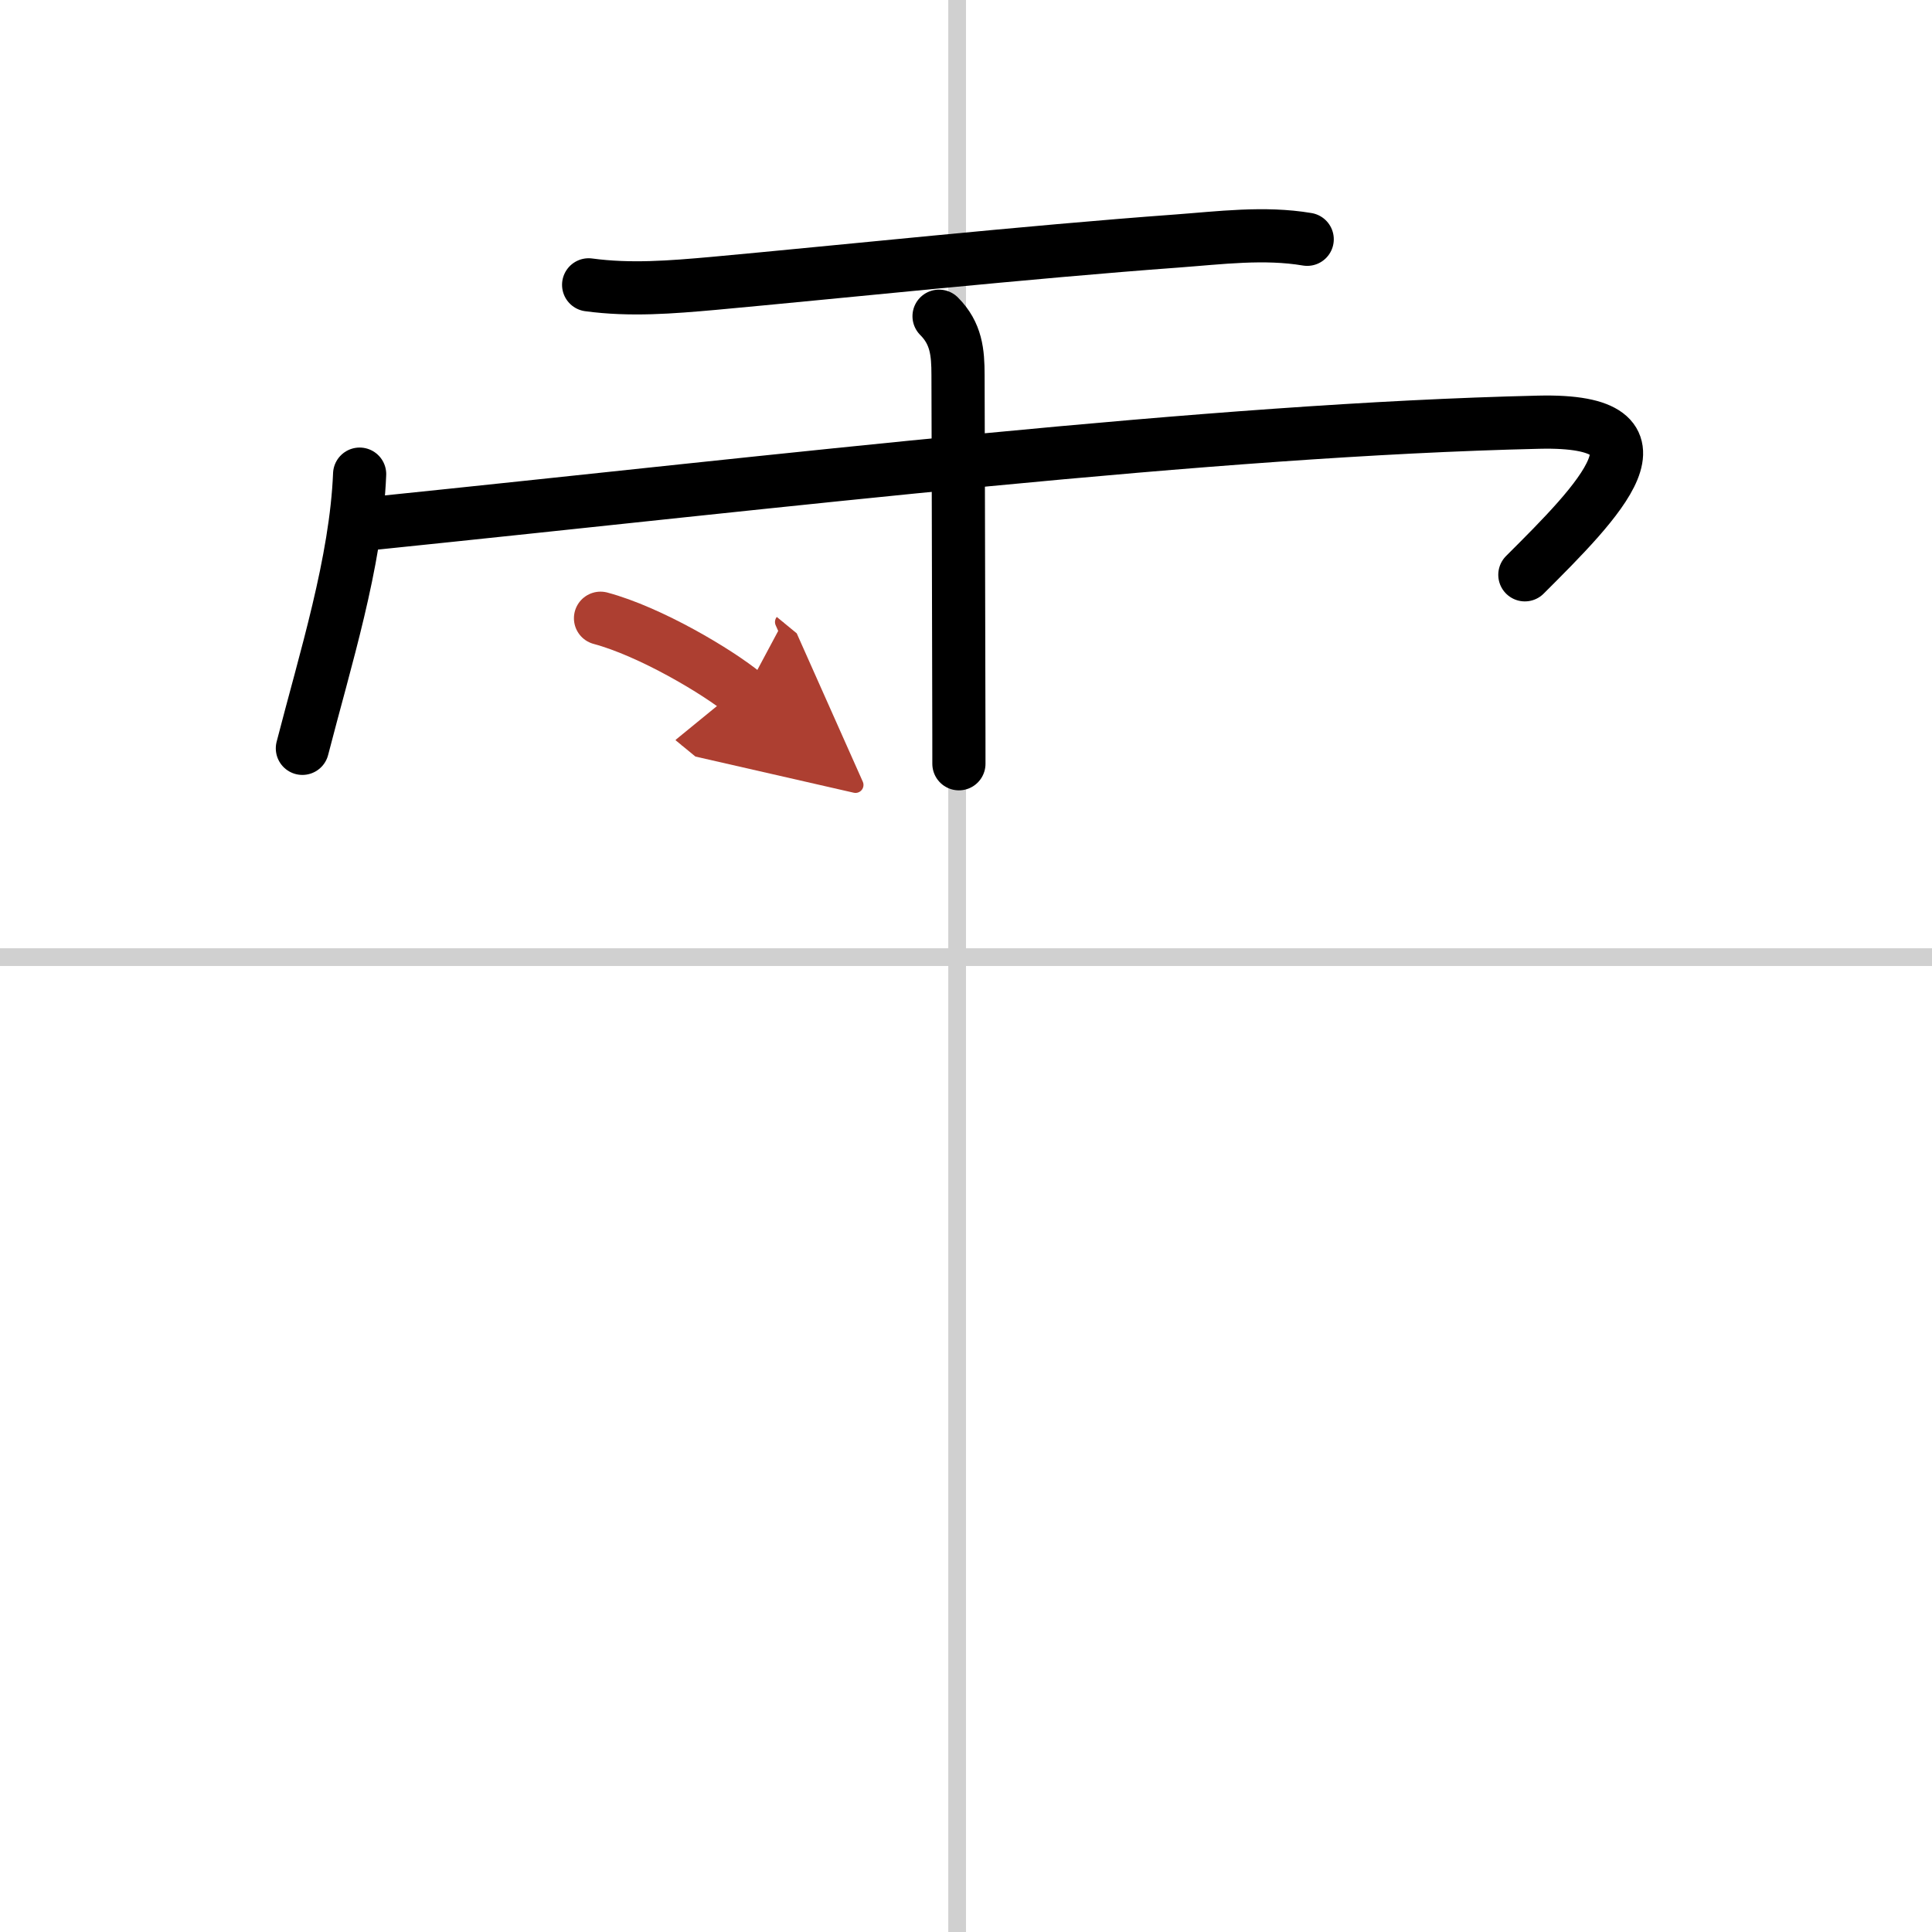
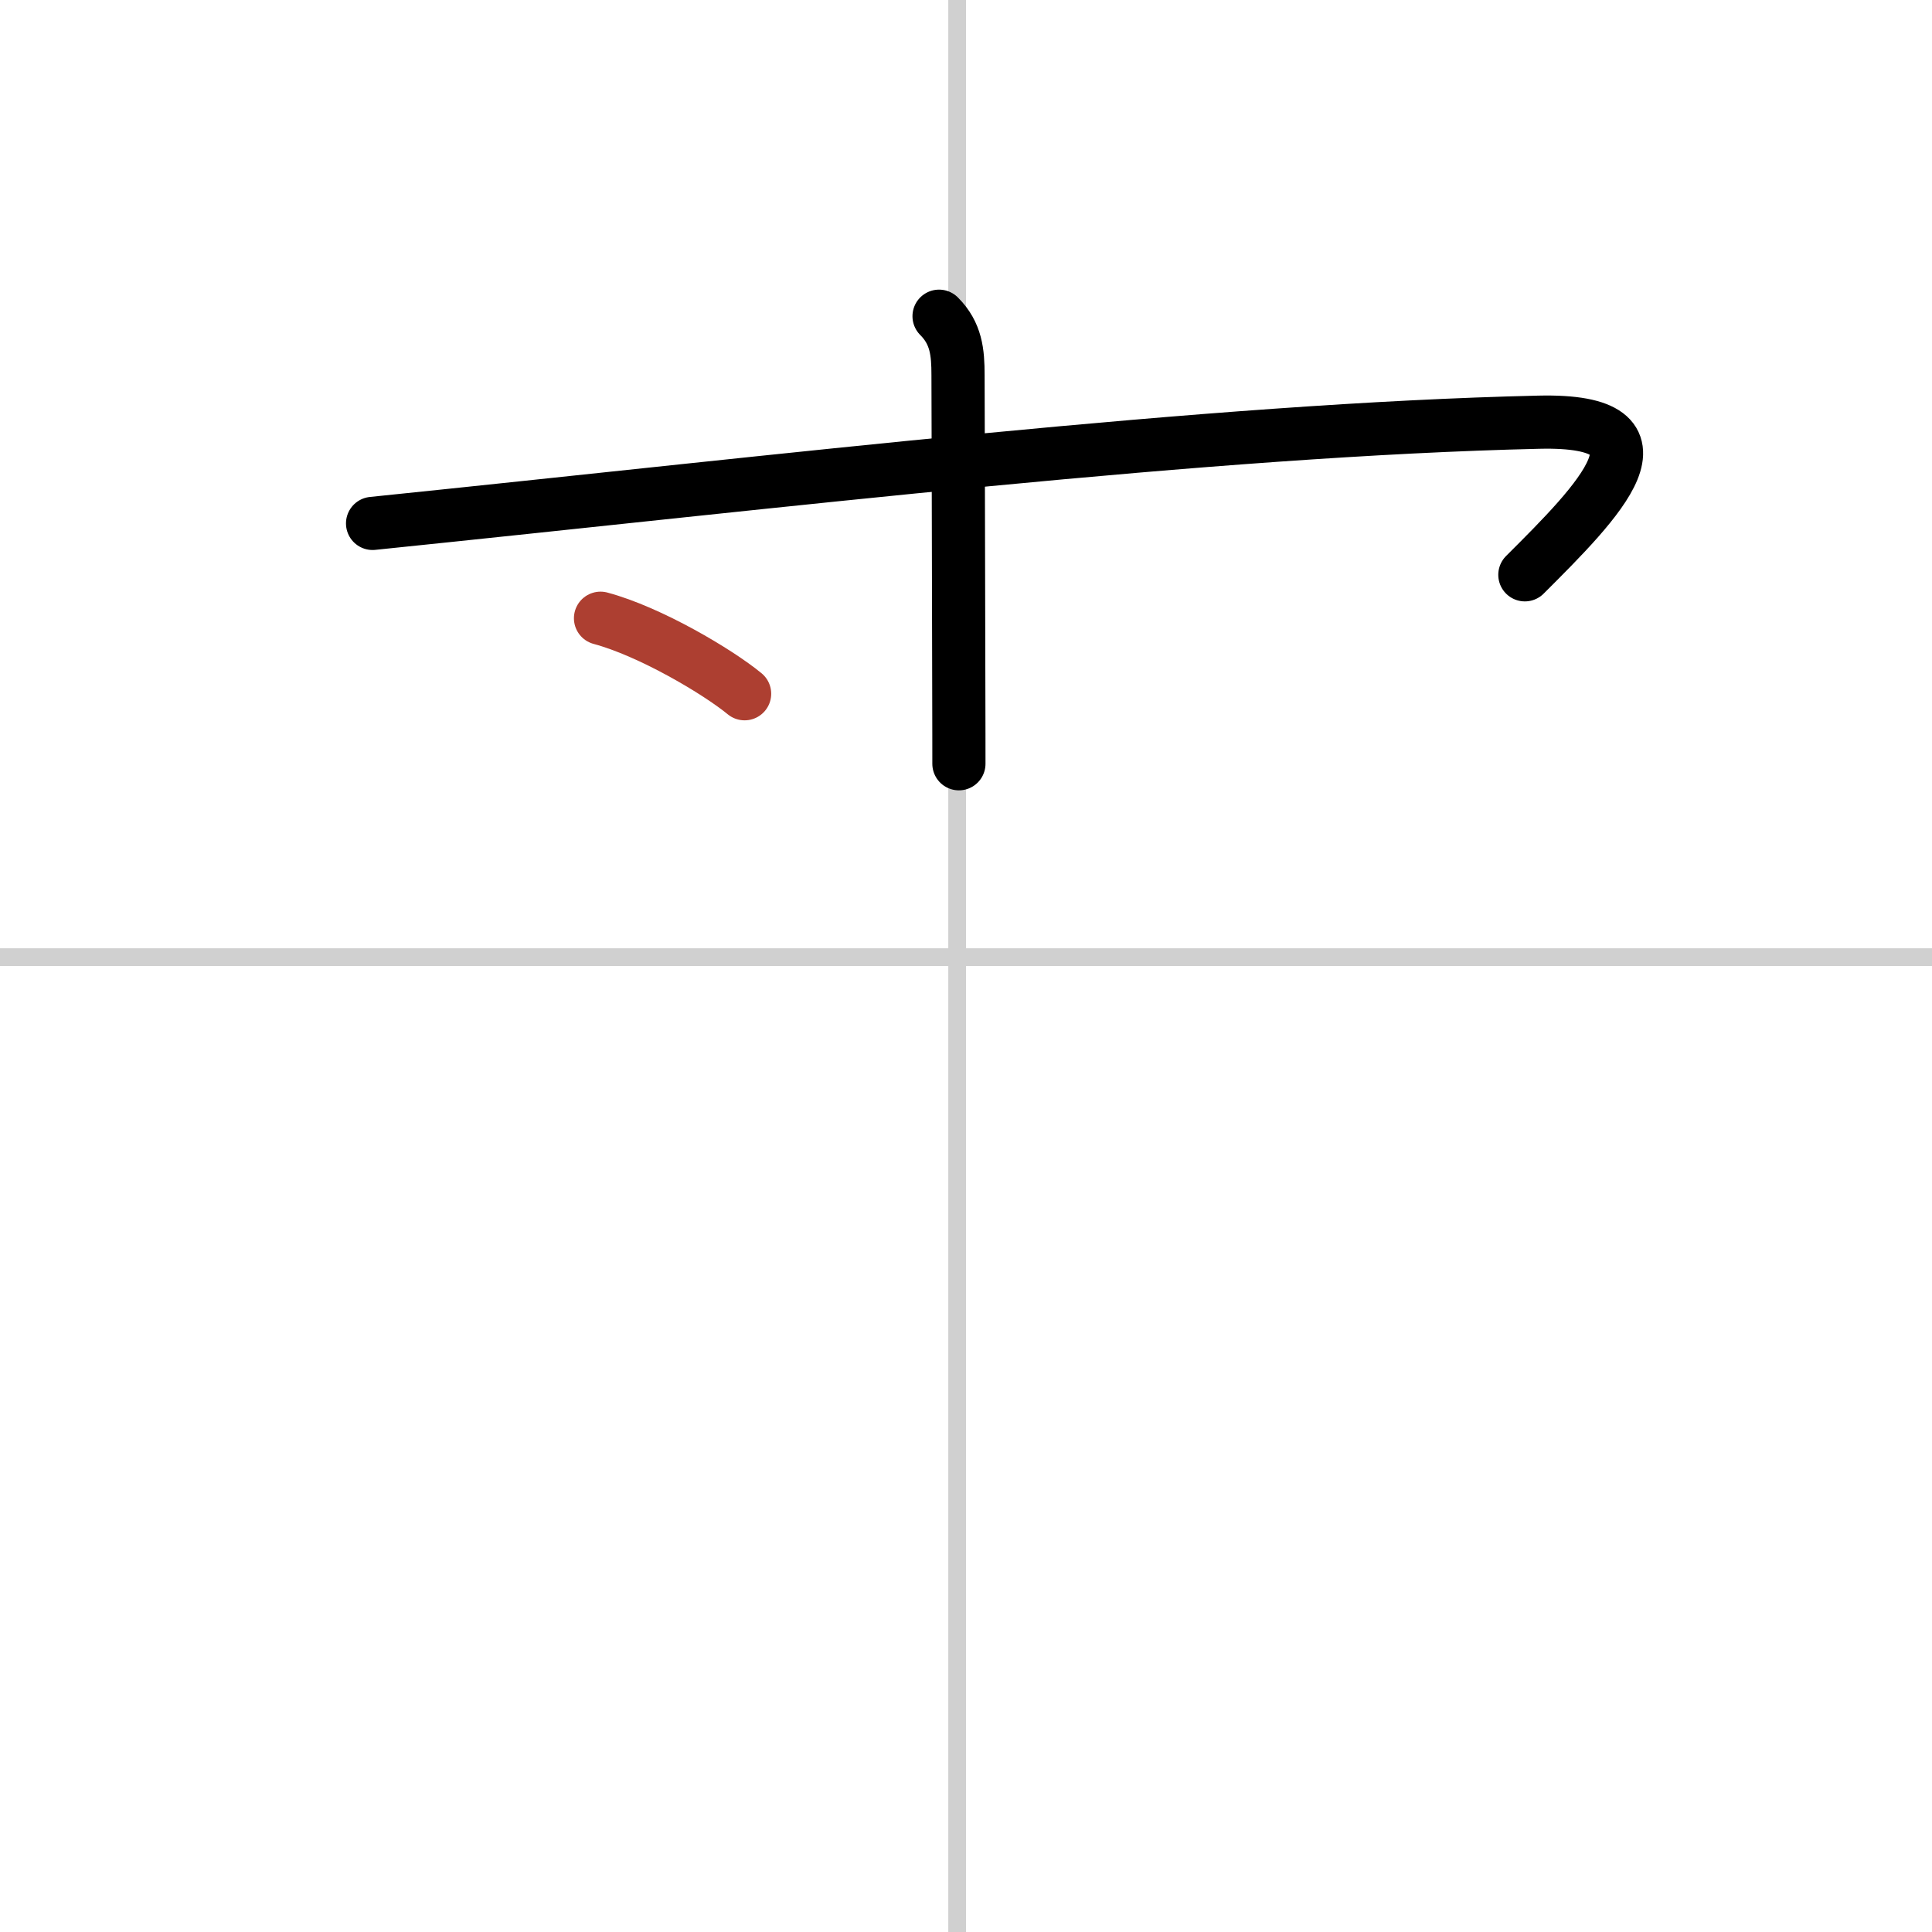
<svg xmlns="http://www.w3.org/2000/svg" width="400" height="400" viewBox="0 0 109 109">
  <defs>
    <marker id="a" markerWidth="4" orient="auto" refX="1" refY="5" viewBox="0 0 10 10">
-       <polyline points="0 0 10 5 0 10 1 5" fill="#ad3f31" stroke="#ad3f31" />
-     </marker>
+       </marker>
  </defs>
  <g fill="none" stroke="#000" stroke-linecap="round" stroke-linejoin="round" stroke-width="3">
    <rect width="100%" height="100%" fill="#fff" stroke="#fff" />
    <line x1="54" x2="54" y2="109" stroke="#d0d0d0" stroke-width="1" />
    <line x2="109" y1="54" y2="54" stroke="#d0d0d0" stroke-width="1" />
-     <path d="m33.21 16.07c2.36 0.32 4.67 0.13 7.03-0.08 7-0.64 17.79-1.78 26.14-2.39 2.44-0.18 4.94-0.51 7.37-0.1" />
-     <path d="m20.29 26.75c-0.2 4.96-1.94 10.46-3.23 15.47" />
    <path d="m21.02 29.53c23.36-2.4 47.23-5.28 65.79-5.71 8.03-0.19 3.38 4.46-0.78 8.61" />
    <path d="m52.98 17.84c0.97 0.97 1.07 2.04 1.07 3.32 0 0.24 0.03 9.92 0.04 16.34 0.01 3.11 0.01 5.45 0.01 5.59" />
    <path d="m33.88 34.88c2.8 0.75 6.61 3.01 8.13 4.26" marker-end="url(#a)" stroke="#ad3f31" />
  </g>
</svg>